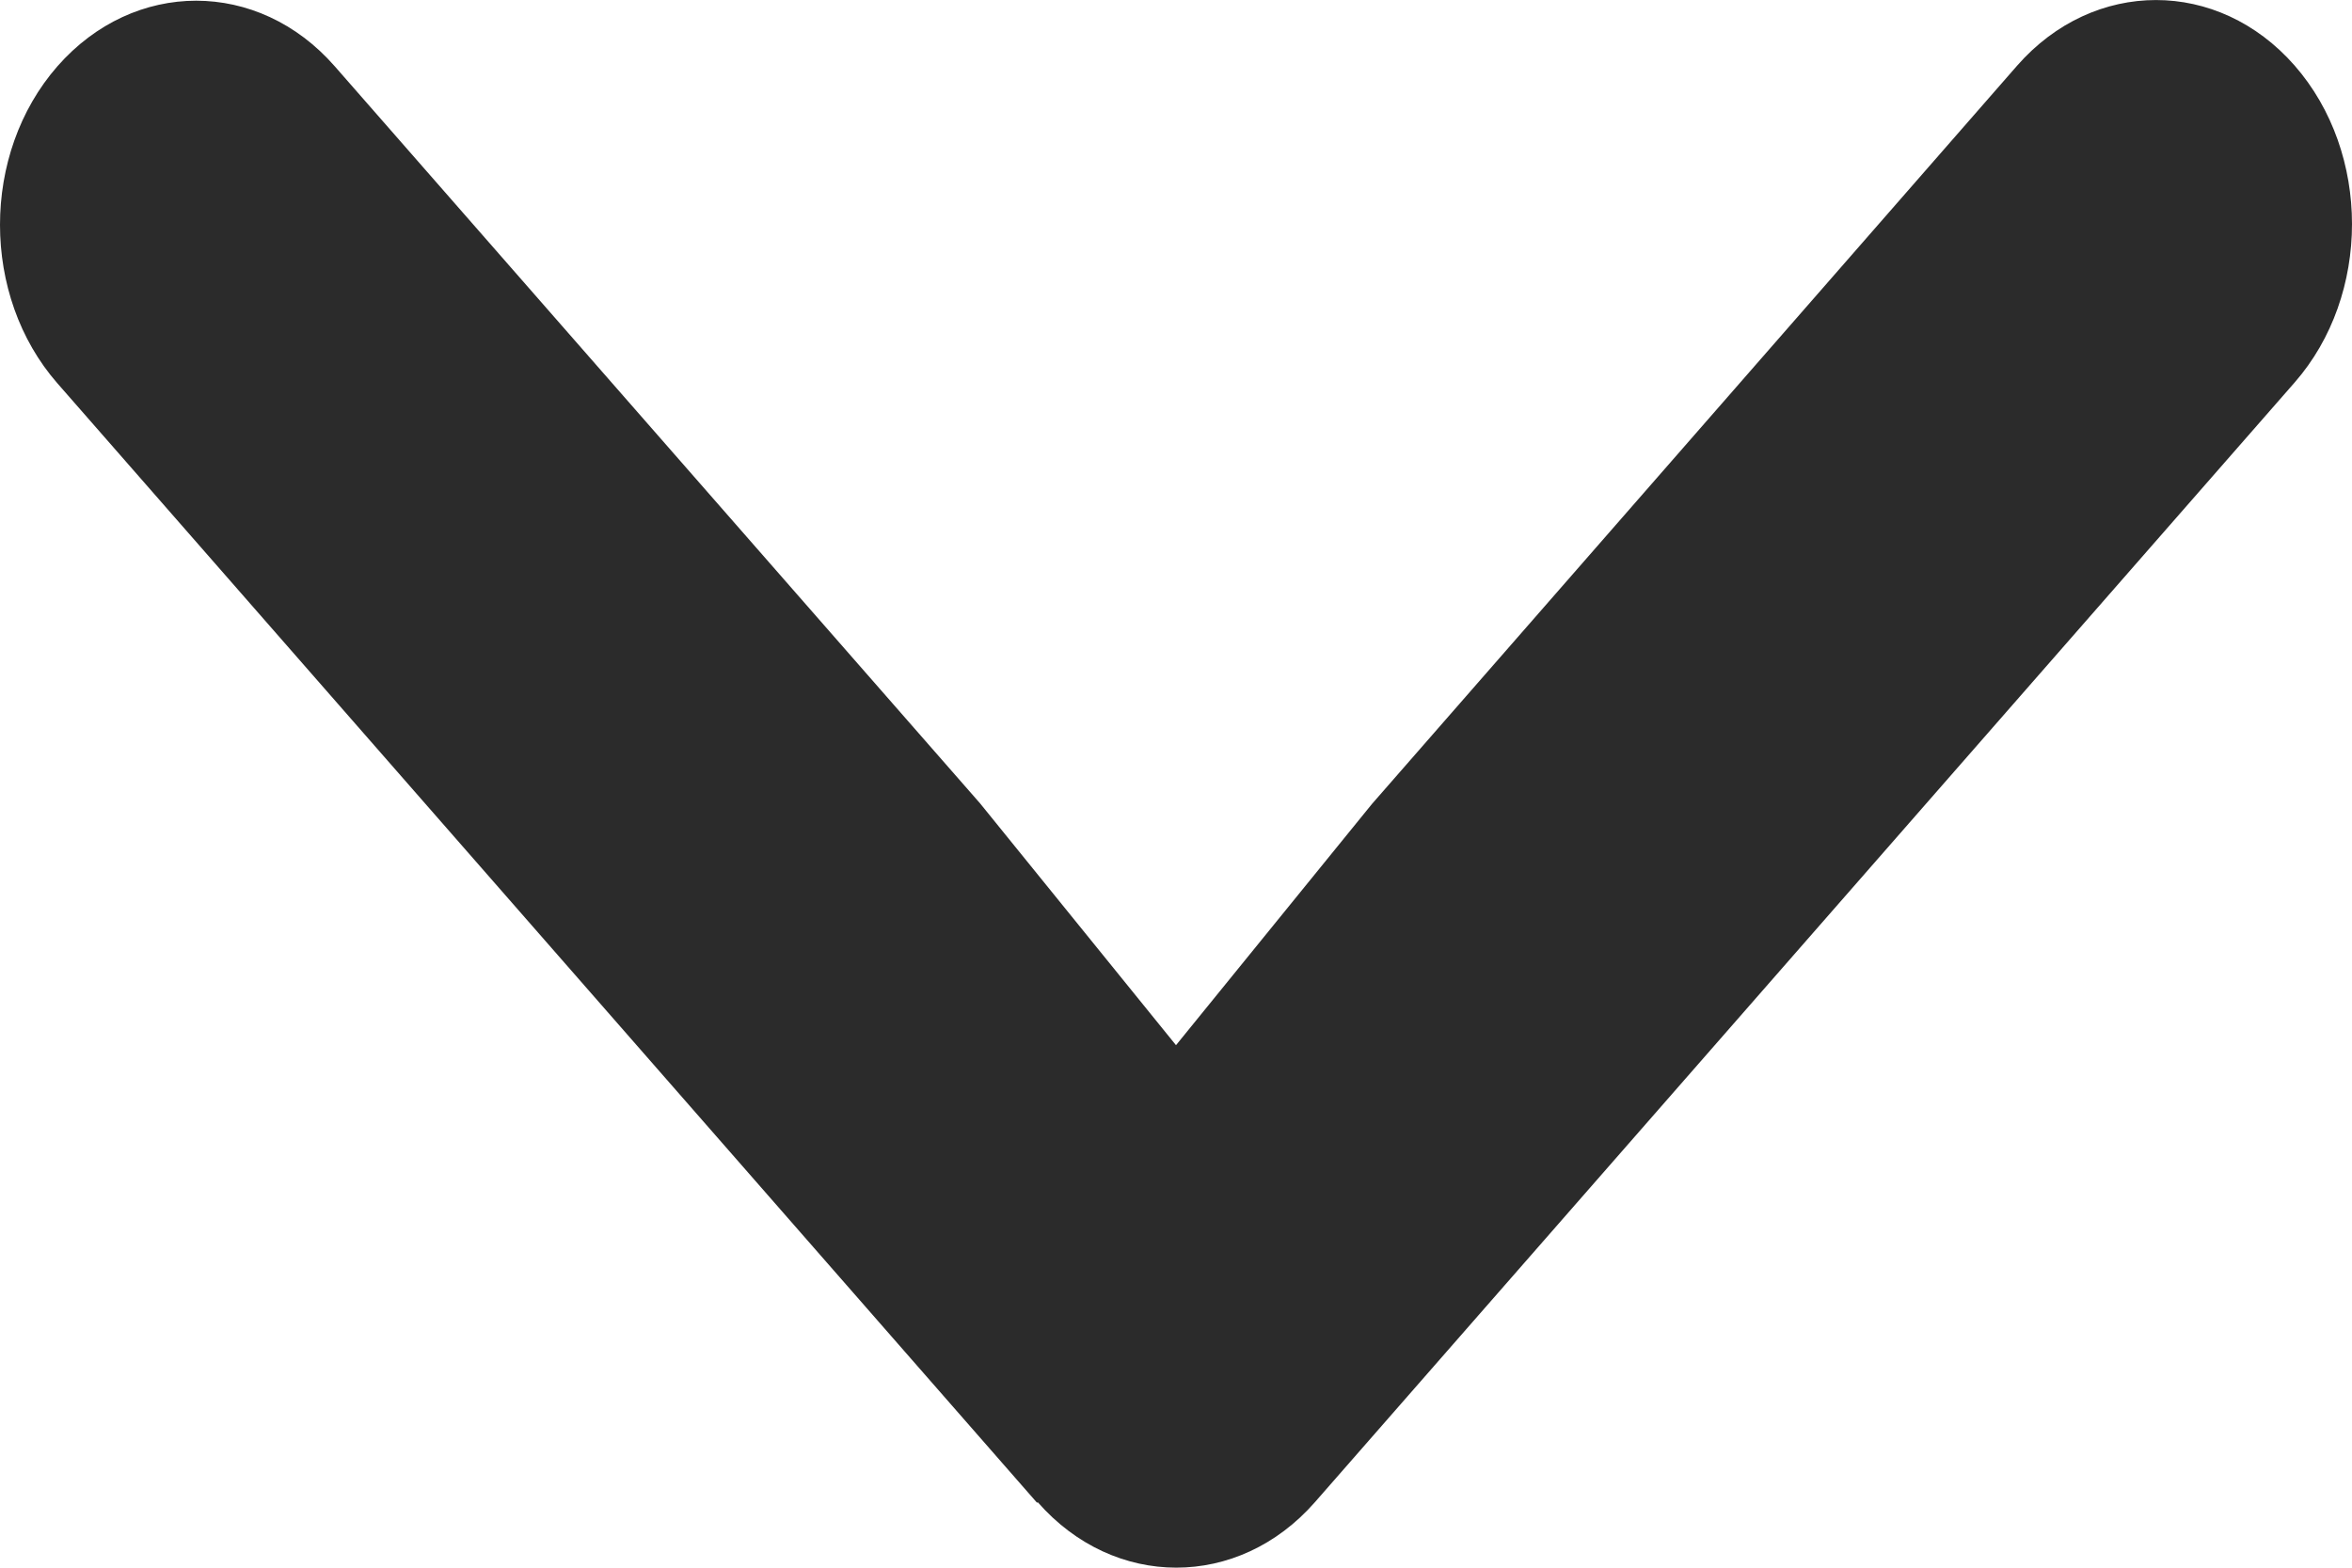
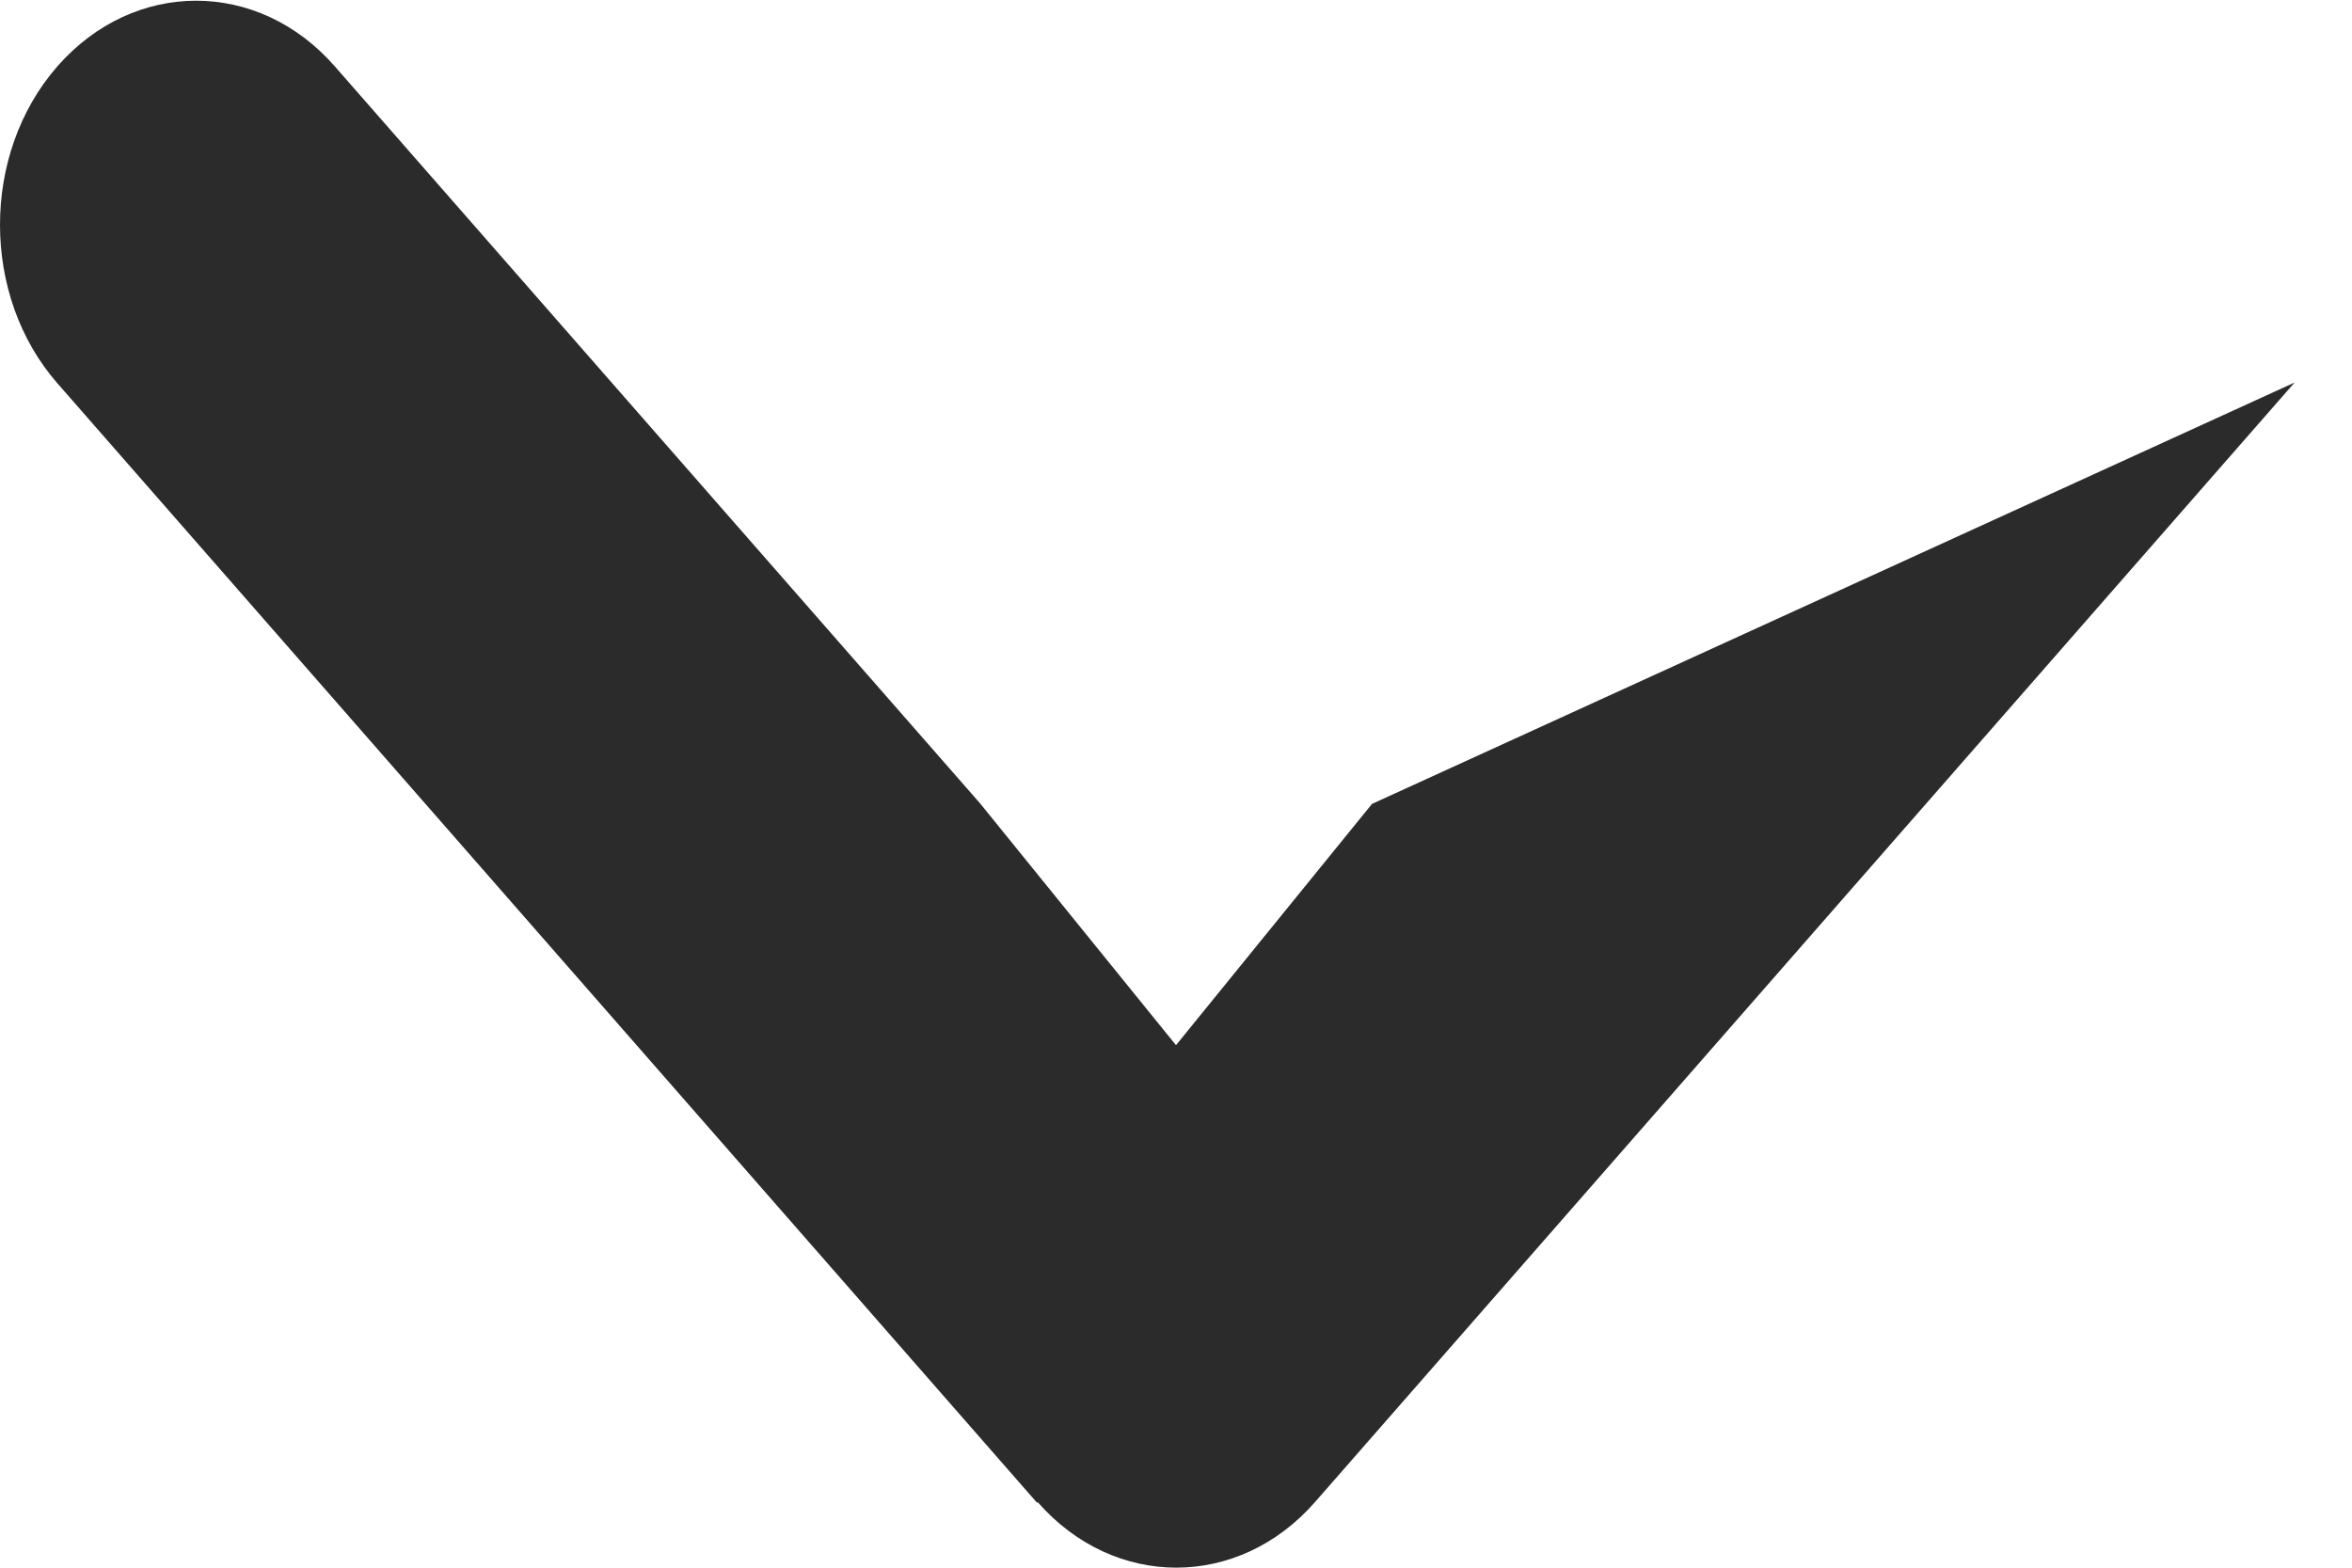
<svg xmlns="http://www.w3.org/2000/svg" width="15" height="10" fill="none" viewBox="0 0 15 10">
-   <path fill="#2B2B2B" d="M6.618 9.582c.488.557 1.28.557 1.768 0l6.248-7.142c.488-.558.488-1.464 0-2.022-.488-.557-1.28-.557-1.769 0L8.75 5.128 7.5 6.667 6.25 5.124 2.135.423C1.647-.135.855-.135.366.423c-.488.558-.488 1.464 0 2.022l6.248 7.141.004-.004Z" />
+   <path fill="#2B2B2B" d="M6.618 9.582c.488.557 1.28.557 1.768 0l6.248-7.142L8.75 5.128 7.5 6.667 6.25 5.124 2.135.423C1.647-.135.855-.135.366.423c-.488.558-.488 1.464 0 2.022l6.248 7.141.004-.004Z" />
</svg>